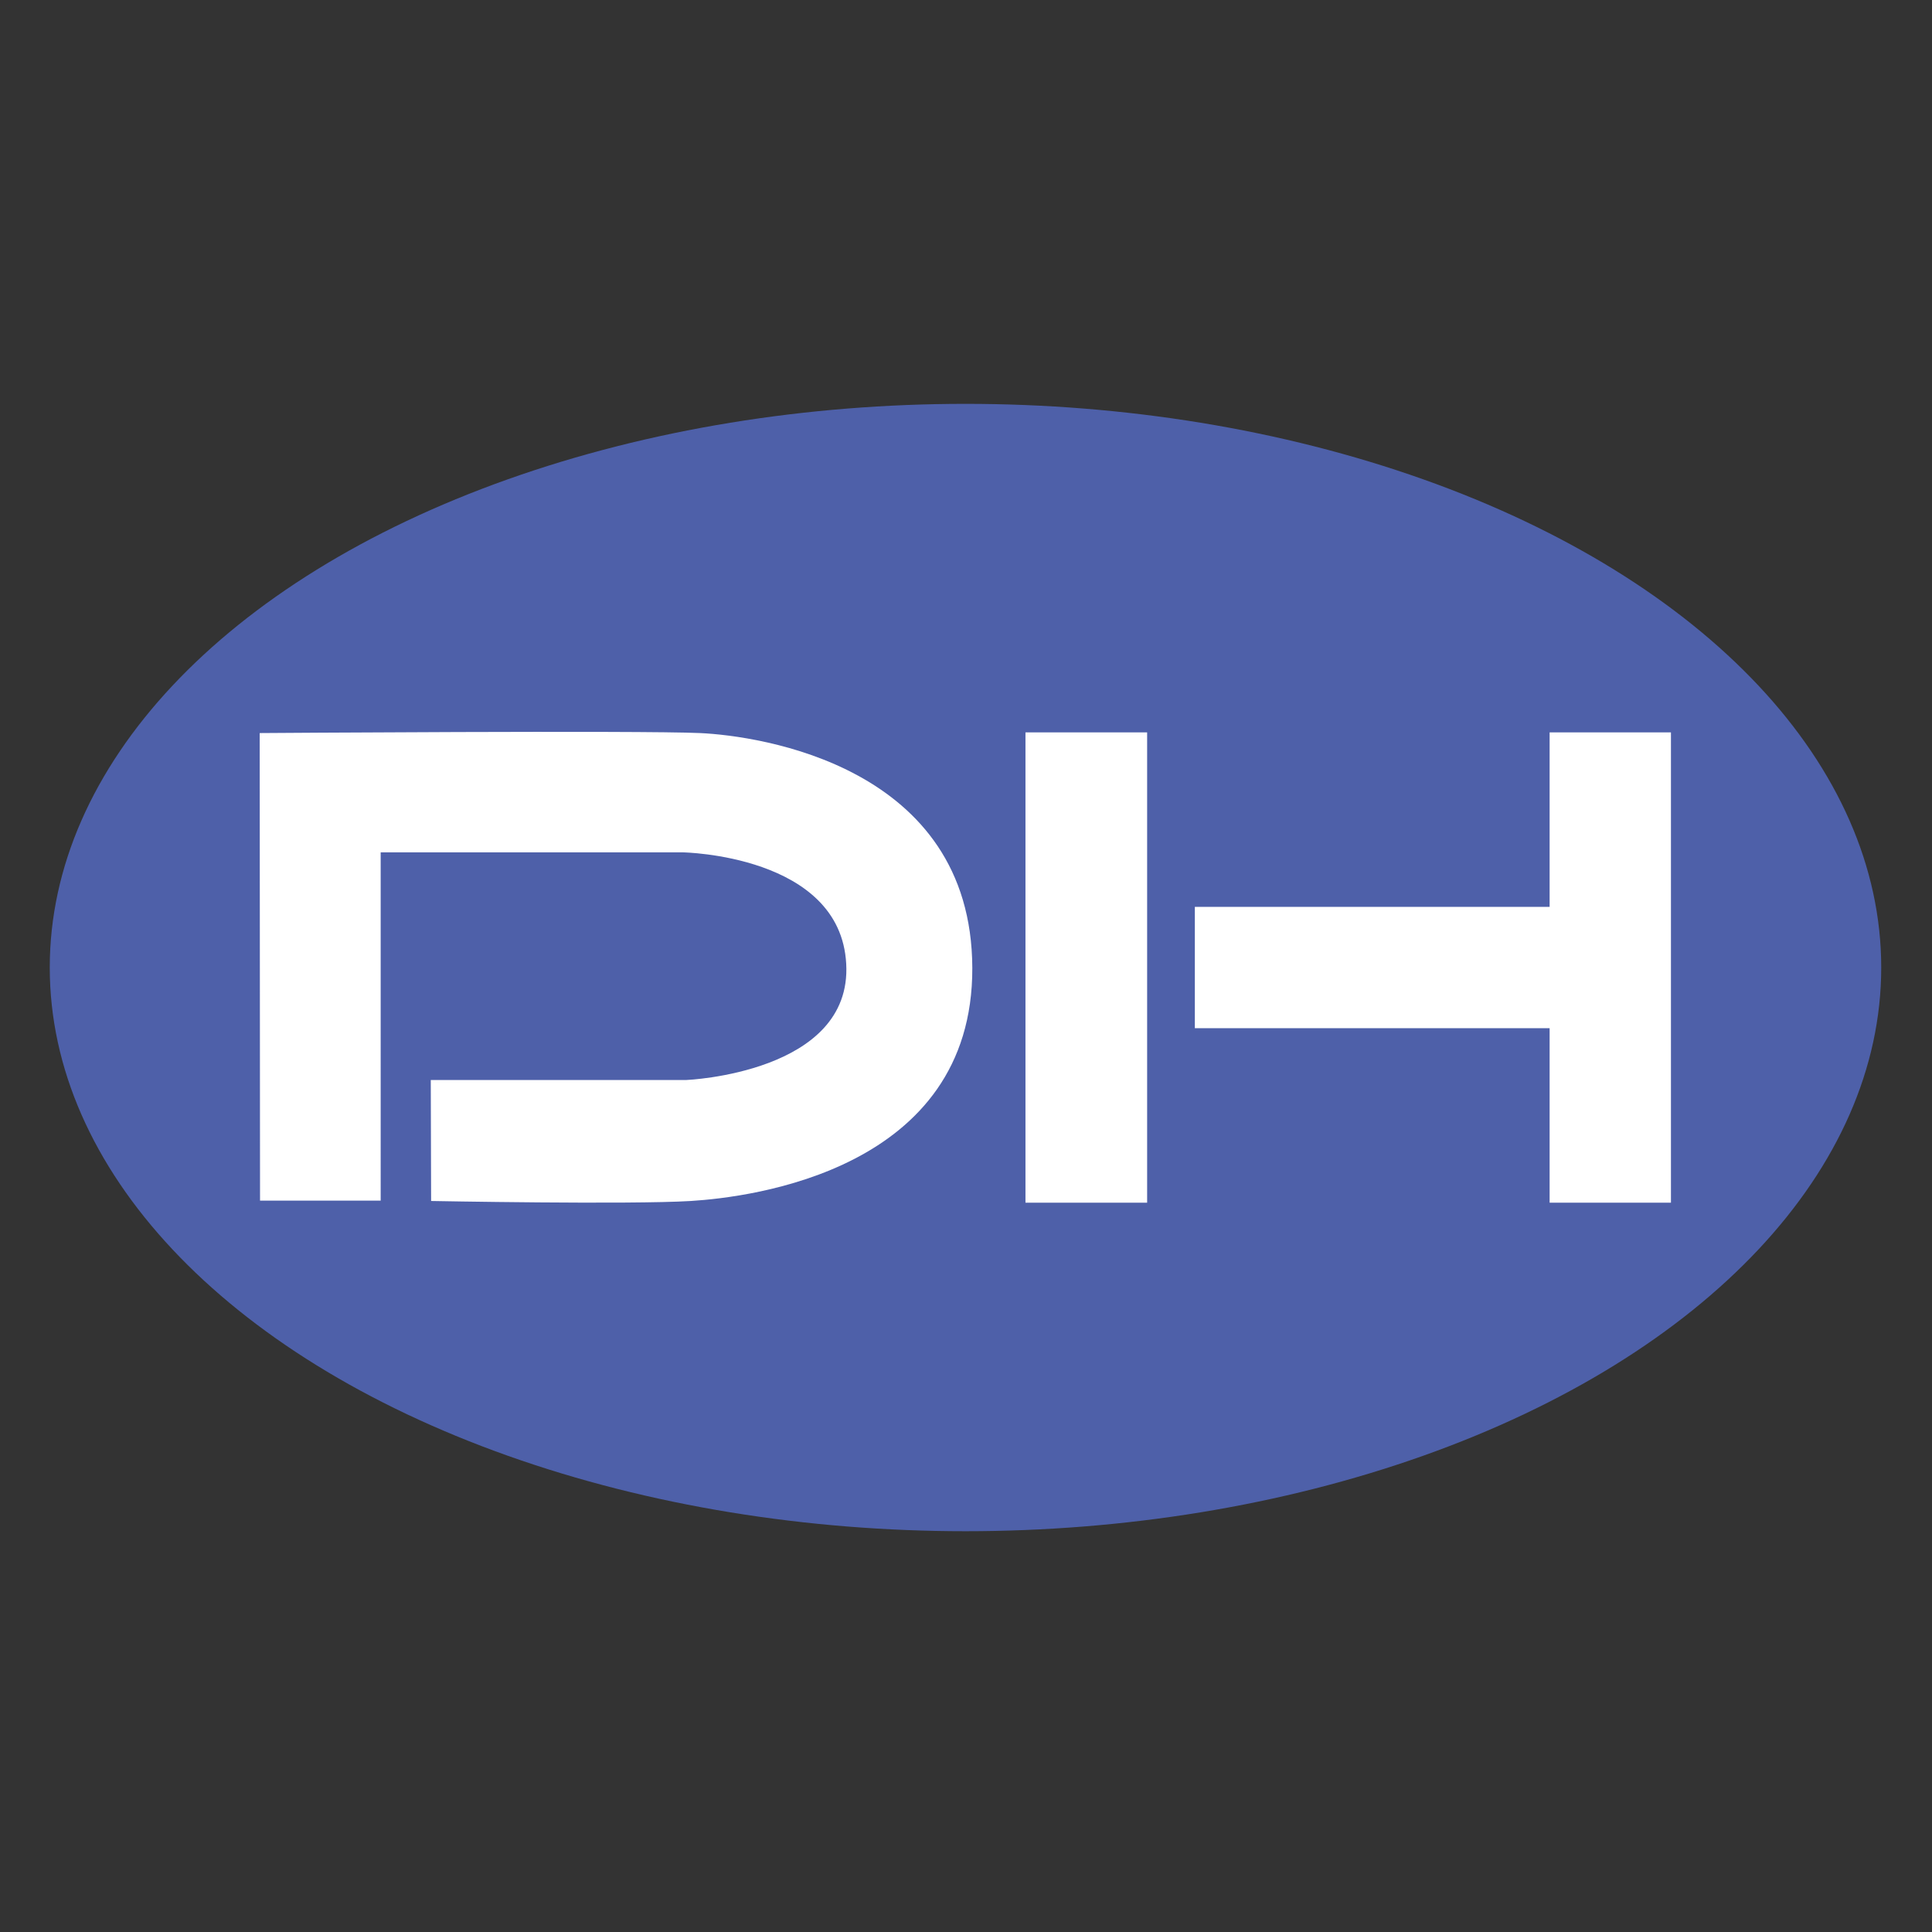
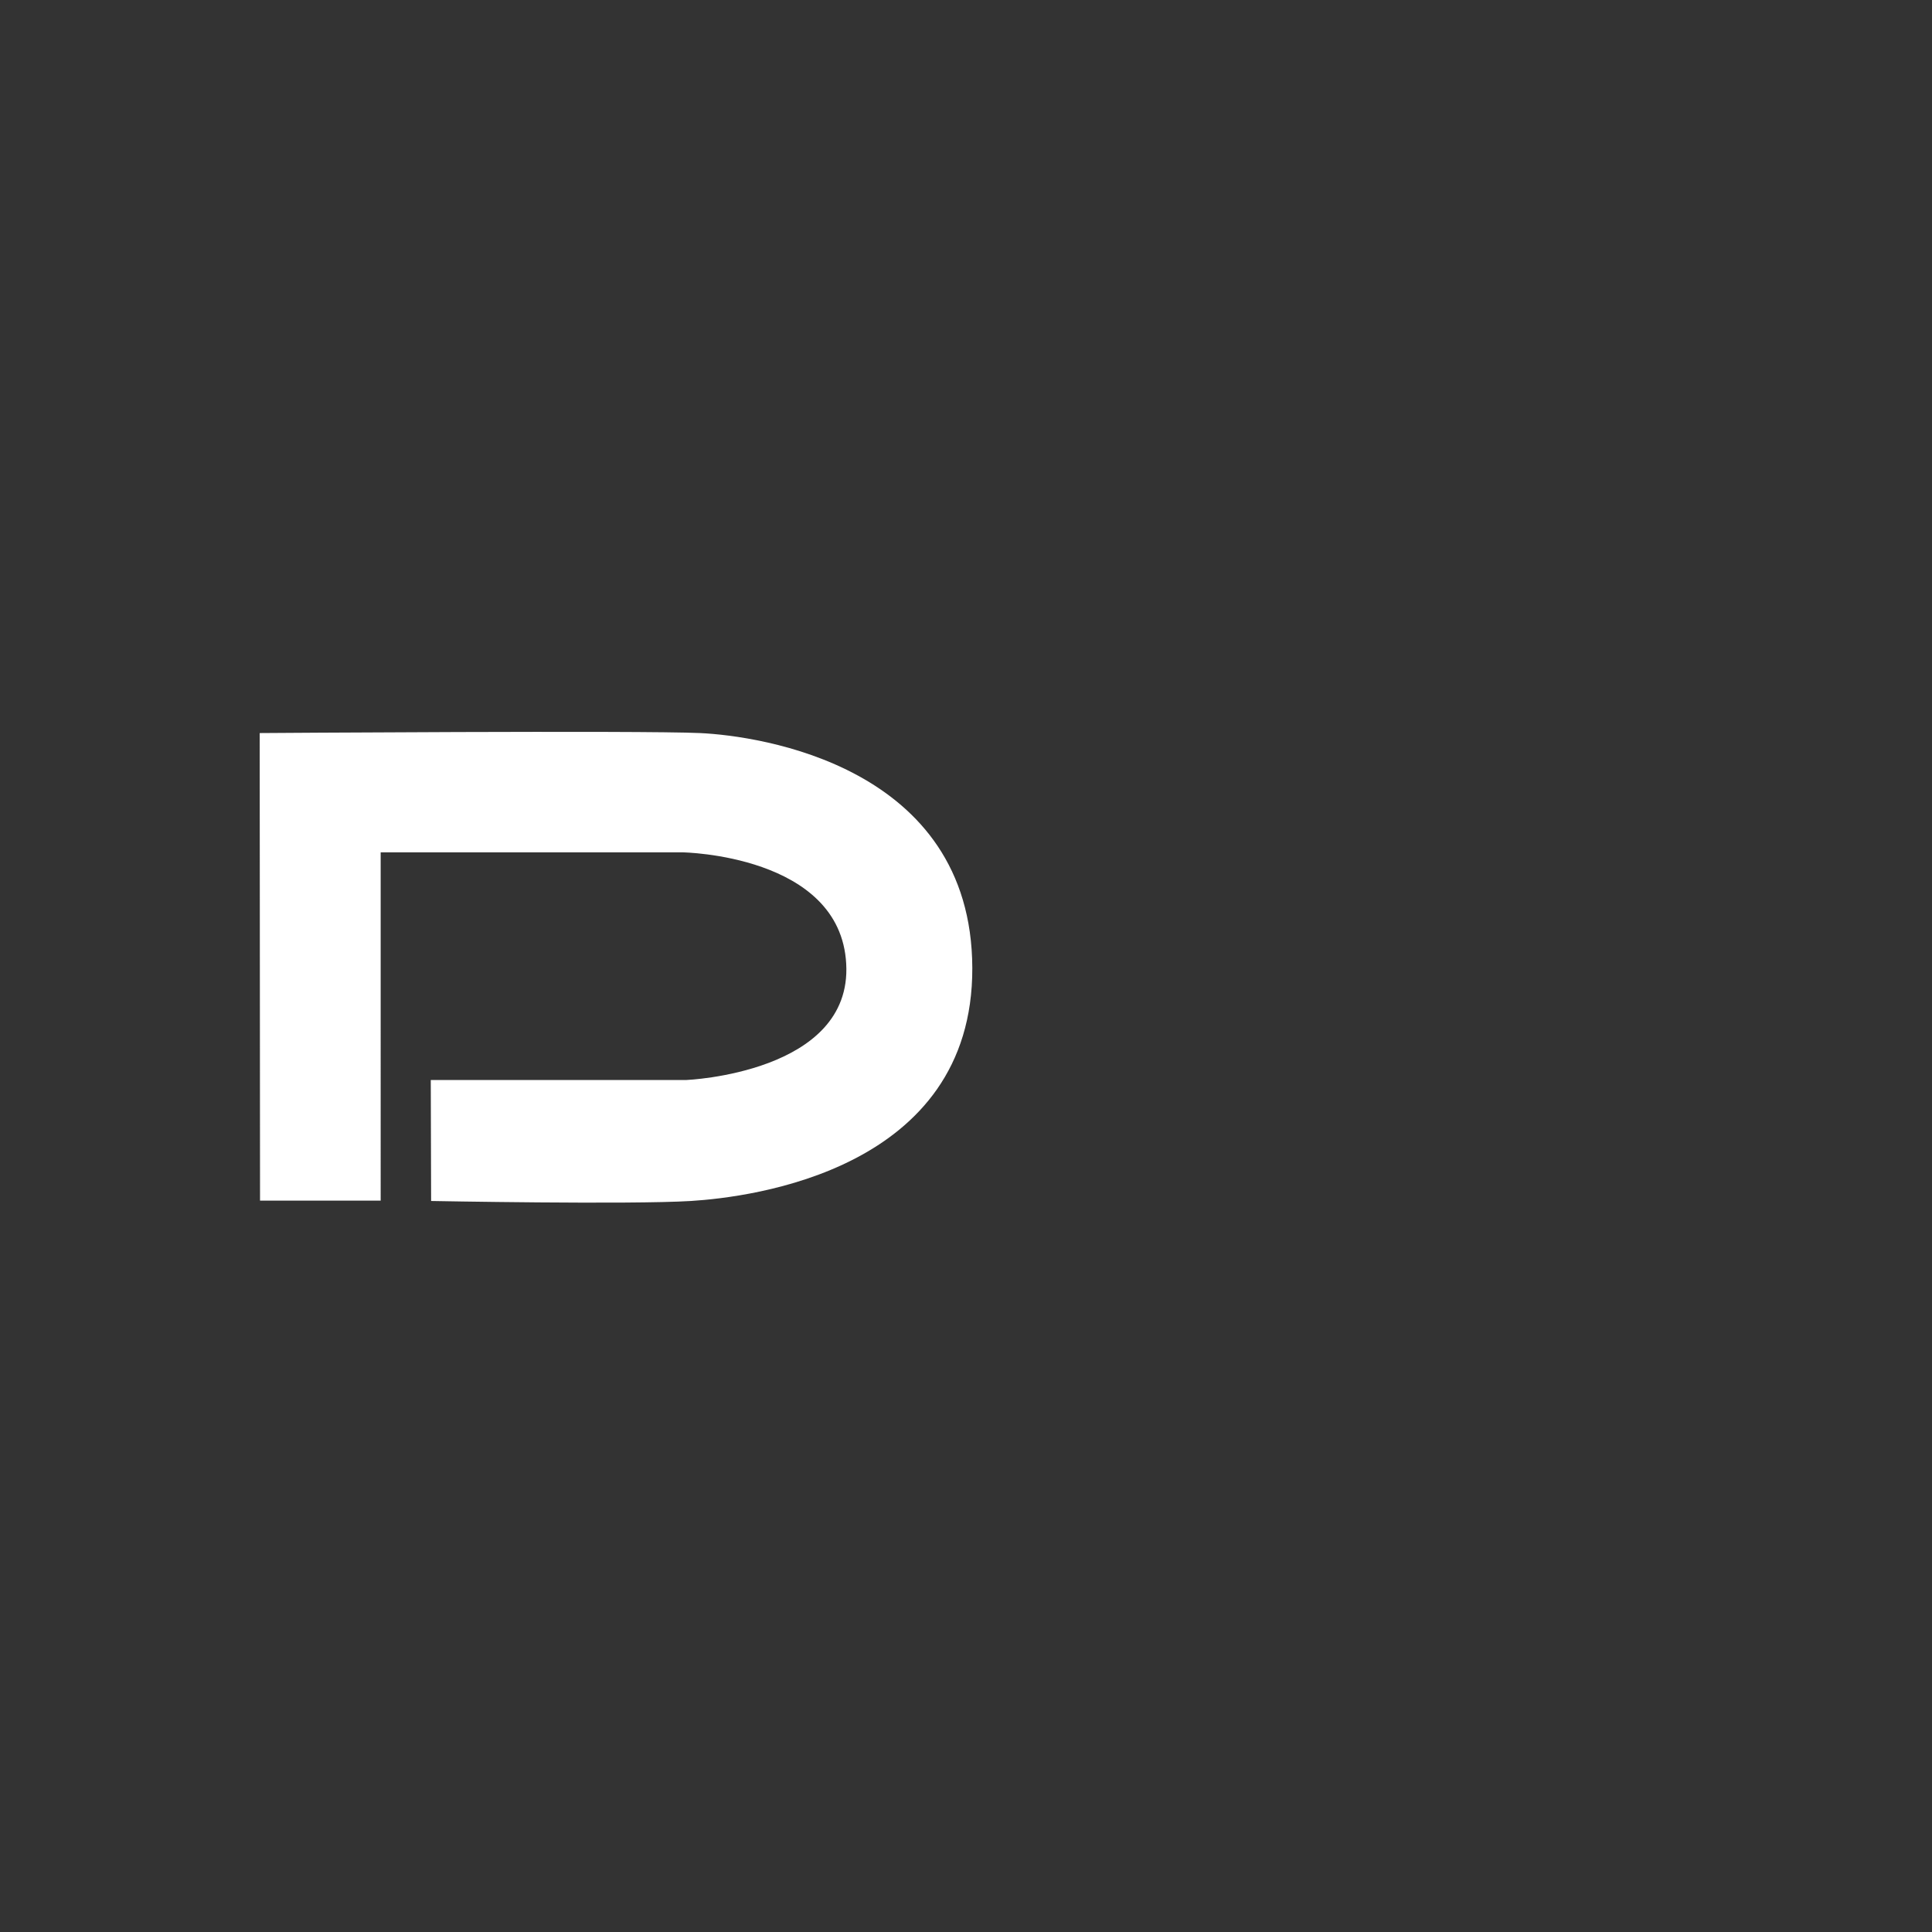
<svg xmlns="http://www.w3.org/2000/svg" version="1.1" id="Ebene_1" x="0px" y="0px" viewBox="0 0 566.9 566.9" style="enable-background:new 0 0 566.9 566.9;" xml:space="preserve">
  <rect x="0" y="0" width="566.9" height="566.9" fill="#333333" stroke="none" />
  <style type="text/css">
	.st0{fill:#4E60A9;}
	.st1{fill:#FFFFFF;}
</style>
-   <ellipse class="st0" cx="283.3" cy="283.9" rx="268.7" ry="165.4" />
  <g id="Ebene_2_00000139984112739391634430000000286859981361573760_">
    <g>
      <g>
-         <rect x="300.9" y="214.9" class="st1" width="35.7" height="138" />
        <g>
-           <polygon class="st1" points="490.3,214.9 490.3,352.9 454.7,352.9 454.7,301.7 350.6,301.7 350.6,266.1 454.7,266.1       454.7,214.9     " />
-         </g>
+           </g>
      </g>
      <path class="st1" d="M126.5,352.4c0,0,58.3,1.1,76.2,0c17.8-1.1,82.8-9.1,82.6-68.4c-0.2-59.3-62.5-68.1-79.9-68.9    c-17.3-0.8-129.2,0-129.2,0l0.1,137.2h35.4V250.1h88.6c0,0,46.3,0.7,48,32.7c1.8,32.1-46.9,34.1-46.9,34.1h-75L126.5,352.4" />
    </g>
  </g>
</svg>